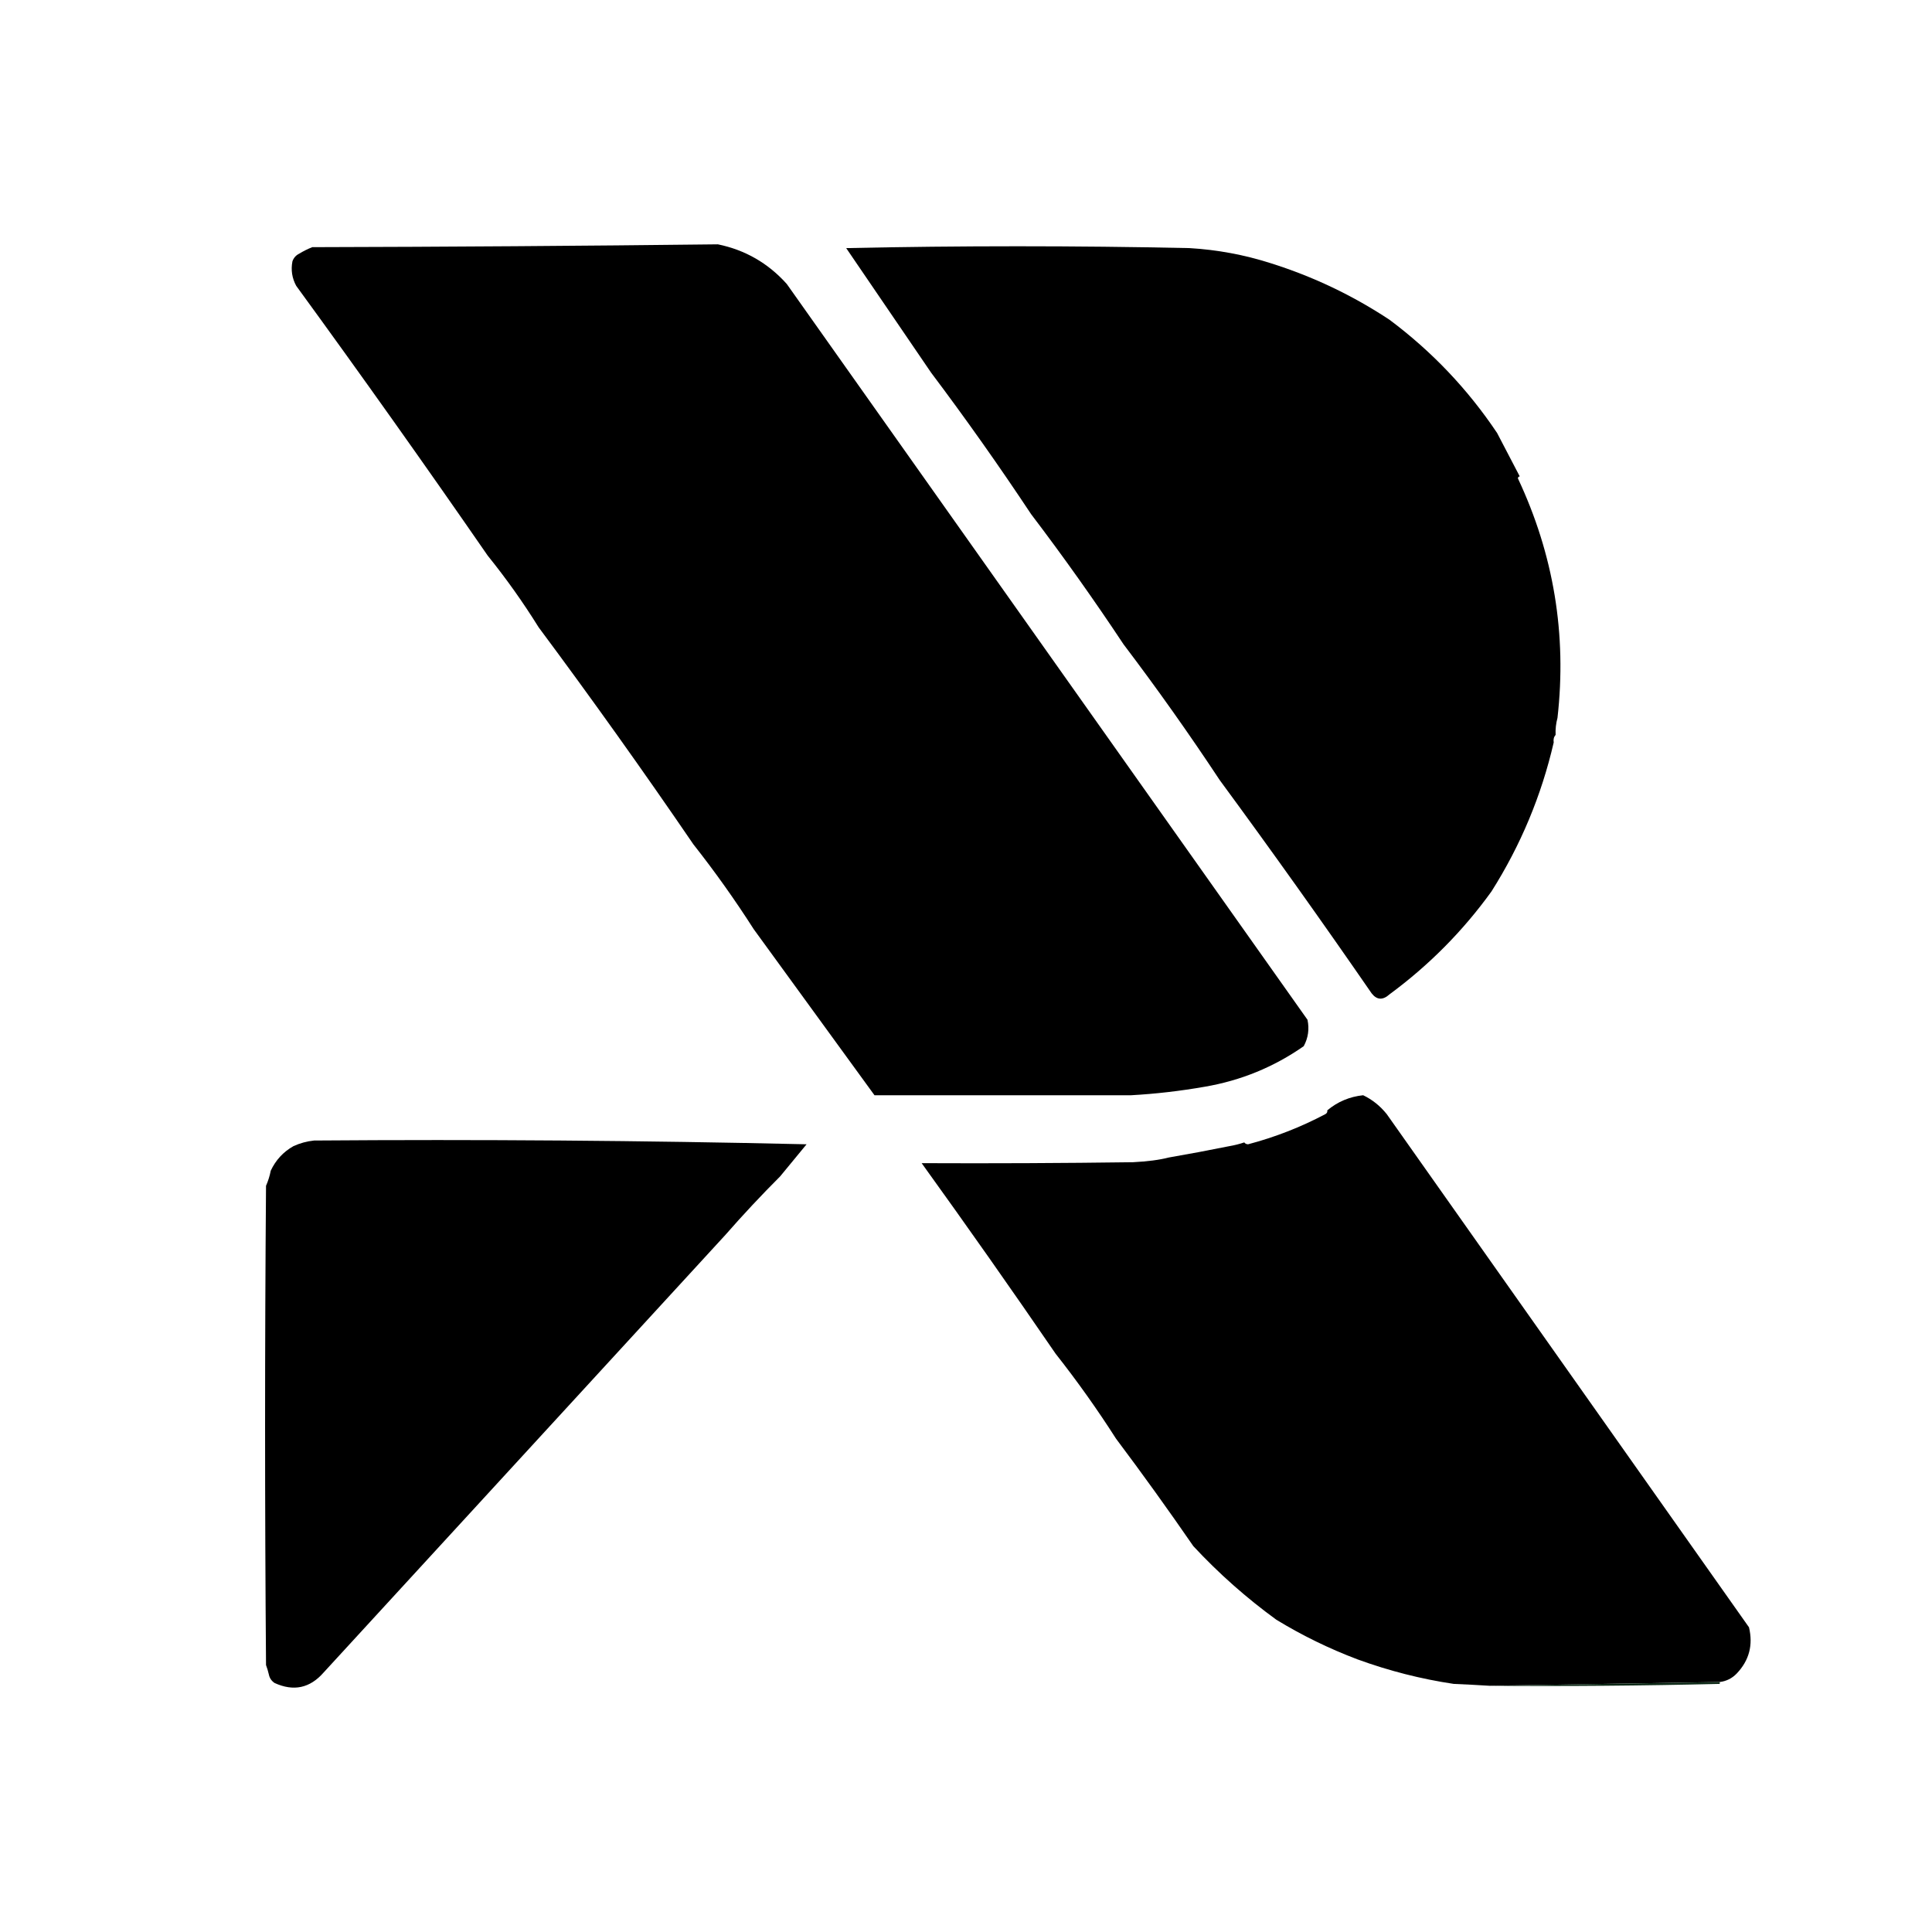
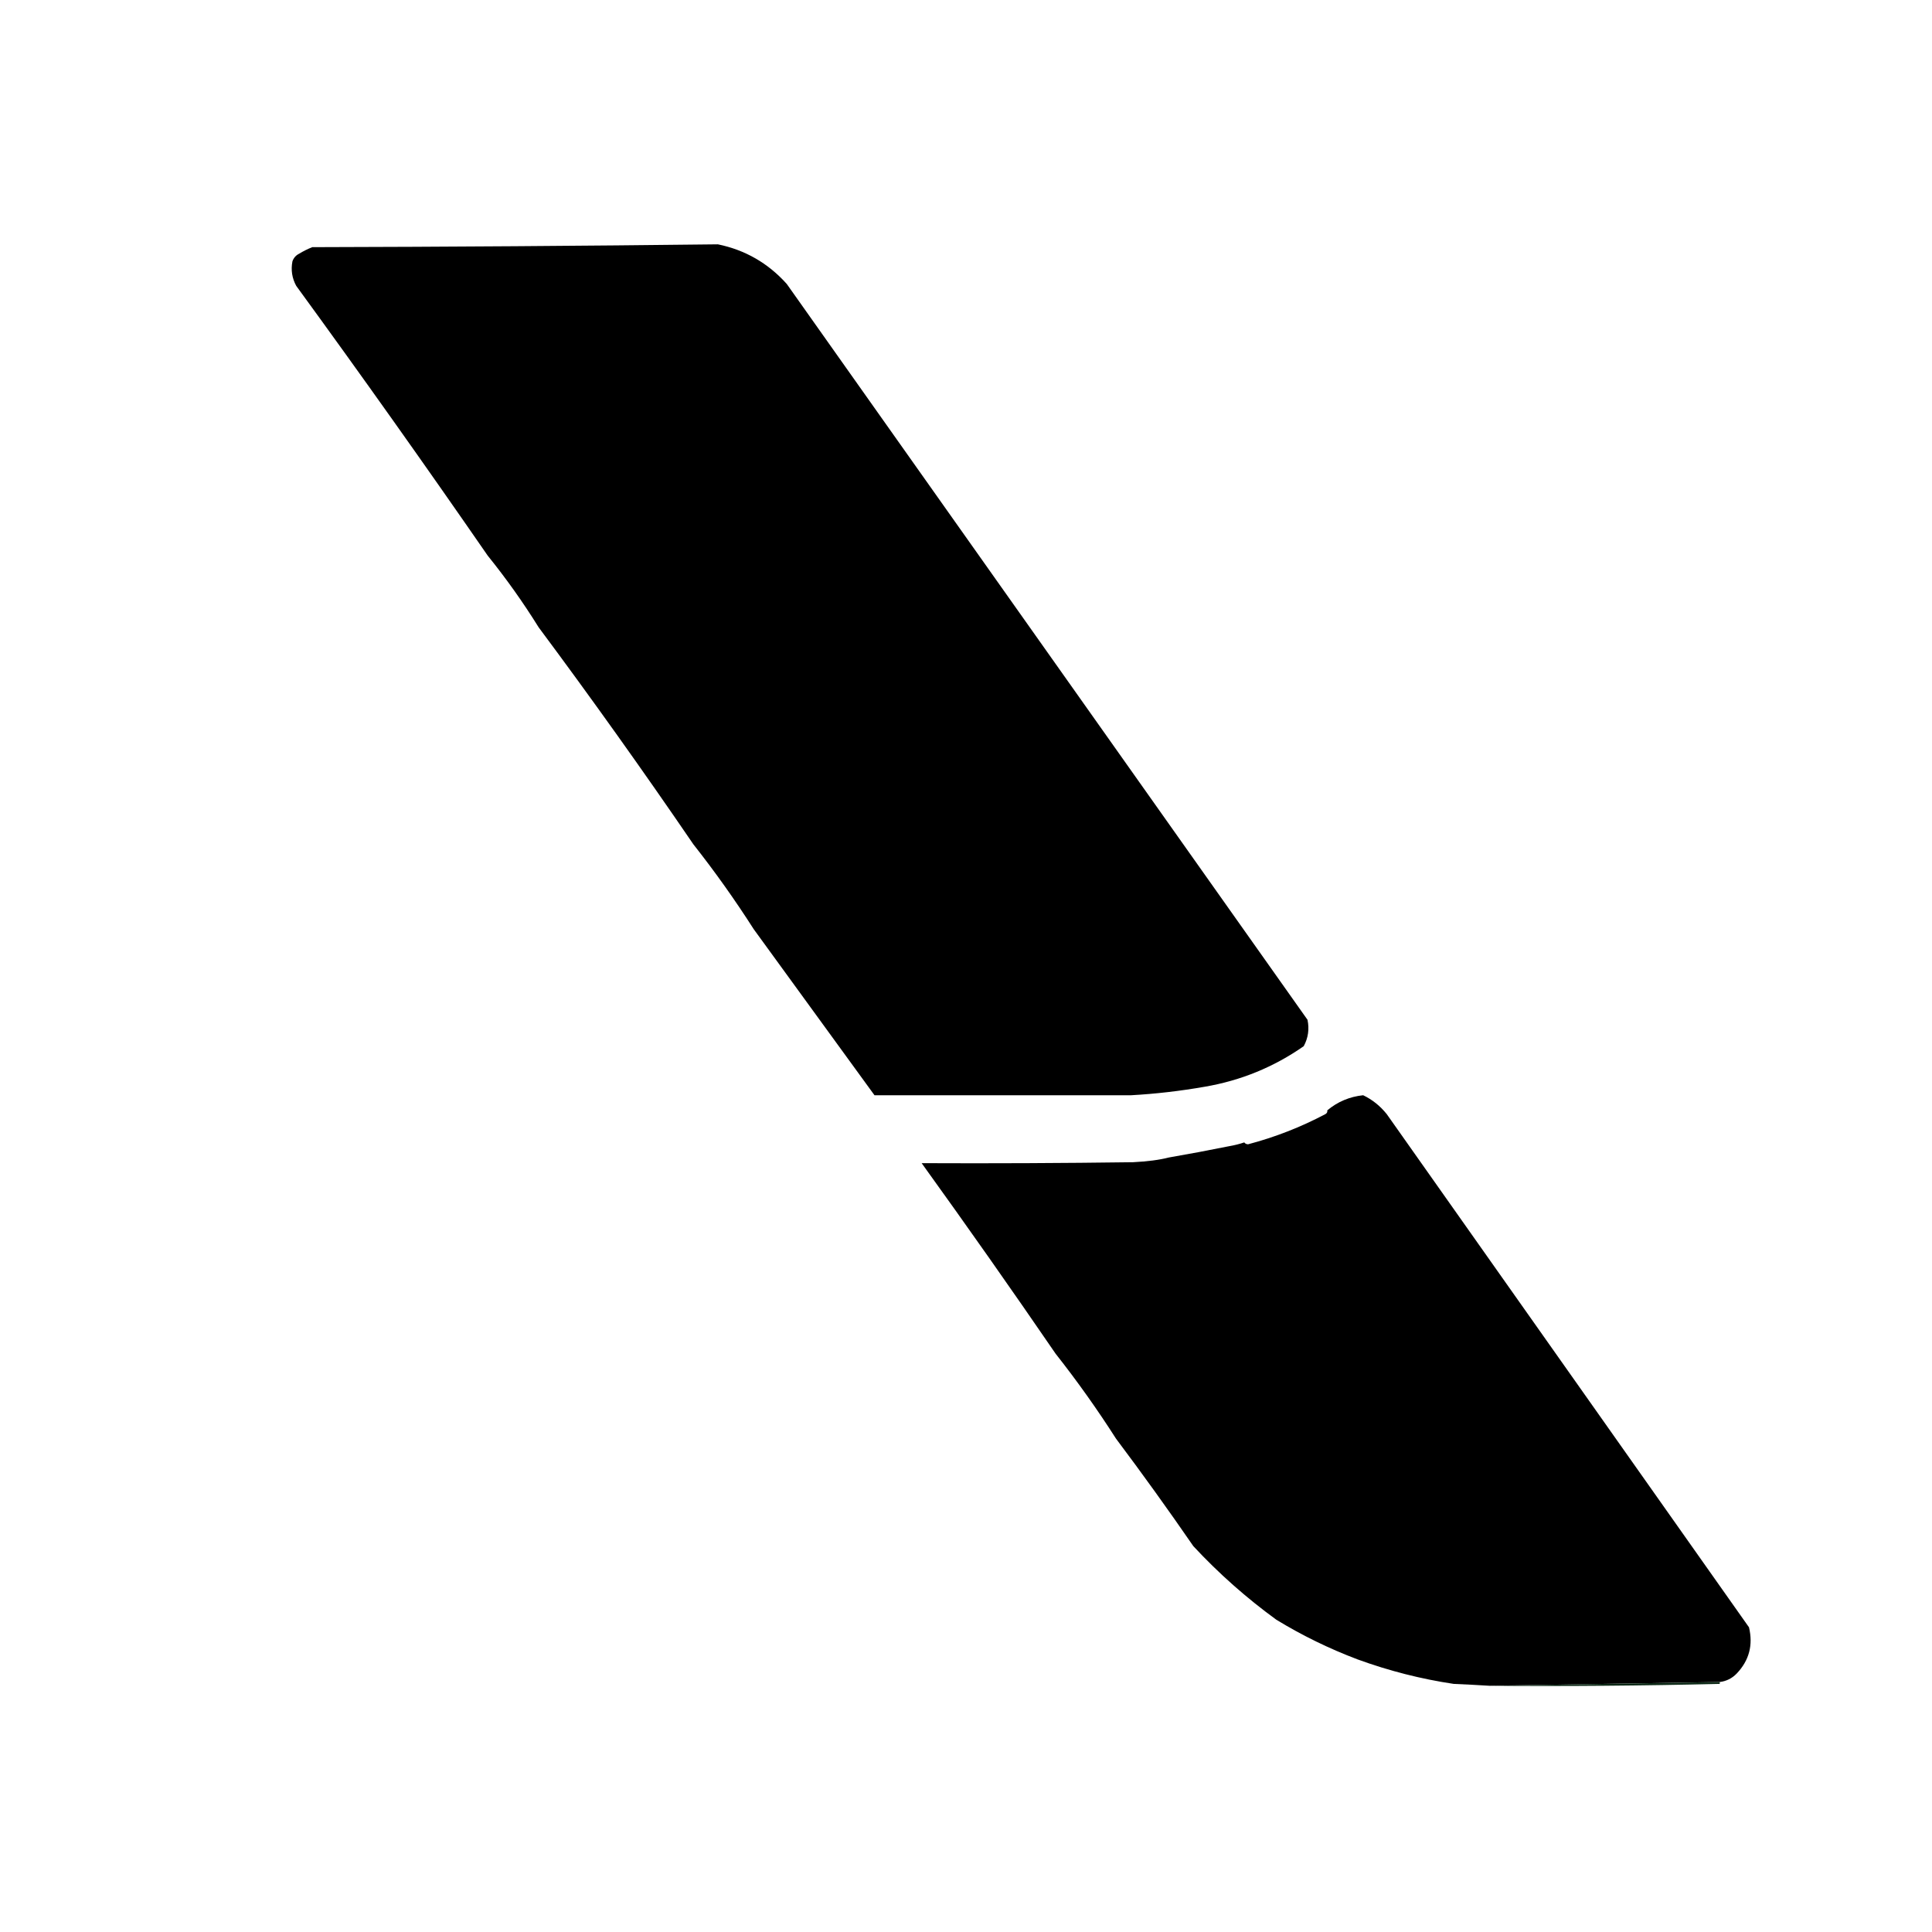
<svg xmlns="http://www.w3.org/2000/svg" xmlns:ns1="http://sodipodi.sourceforge.net/DTD/sodipodi-0.dtd" xmlns:ns2="http://www.inkscape.org/namespaces/inkscape" version="1.1" width="1024" height="1024" style="clip-rule:evenodd;fill-rule:evenodd;image-rendering:optimizeQuality;shape-rendering:geometricPrecision;text-rendering:geometricPrecision" id="svg33" ns1:docname="5b52c51a-5d52-44b0-a0cb-de25f5de7d69.svg" ns2:export-filename="ransade_logo.svg" ns2:export-xdpi="96" ns2:export-ydpi="96">
  <defs id="defs33" />
  <ns1:namedview id="namedview33" pagecolor="#ffffff" bordercolor="#000000" borderopacity="0.25" ns2:showpageshadow="2" ns2:pageopacity="0.0" ns2:pagecheckerboard="0" ns2:deskcolor="#d1d1d1" showguides="false" />
  <g id="g6" style="fill:#000000">
-     <path style="opacity:1;fill:#000000" fill="#335644" d="m 630.5,131.5 c 14.674,0.868 29.008,3.535 43,8 22.485,7.078 43.485,17.078 63,30 22.458,16.79 41.458,36.79 57,60 3.971,7.65 7.971,15.316 12,23 -0.543,0.06 -0.876,0.393 -1,1 19.01,40.438 26.01,82.771 21,127 -0.799,2.93 -1.132,5.93 -1,9 -0.934,1.068 -1.268,2.401 -1,4 -6.509,28.191 -17.509,54.524 -33,79 -15.098,20.932 -33.098,39.098 -54,54.5 -3.557,3.223 -6.724,3.056 -9.5,-0.5 -26.308,-38.125 -53.142,-75.792 -80.5,-113 -16.23,-24.56 -33.23,-48.56 -51,-72 -15.599,-23.536 -31.932,-46.536 -49,-69 -16.932,-25.535 -34.599,-50.535 -53,-75 -15,-22 -30,-44 -45,-66 60.508,-1.296 121.175,-1.296 182,0 z" id="path6" />
-   </g>
+     </g>
  <g id="g8">
    <path style="opacity:1;fill:#000000;fill-opacity:1" fill="#335643" d="m 380.5,129.5 c 14.459,2.98 26.625,9.98 36.5,21 92,130 184,260 276,390 1.041,4.94 0.374,9.606 -2,14 -15.821,11.057 -33.321,18.223 -52.5,21.5 -13.064,2.284 -26.064,3.784 -39,4.5 -45.333,0 -90.667,0 -136,0 -21.333,-29.333 -42.667,-58.667 -64,-88 -9.933,-15.536 -20.599,-30.536 -32,-45 -26.564,-38.895 -53.898,-77.228 -82,-115 -8.23,-13.228 -17.23,-25.894 -27,-38 -33.201,-48.047 -67.034,-95.714 -101.5,-143 -2.22,-4.095 -2.887,-8.428 -2,-13 0.66,-1.824 1.827,-3.157 3.5,-4 2.197,-1.345 4.53,-2.511 7,-3.5 71.834,-0.167 143.501,-0.667 215,-1.5 z" id="path8" />
  </g>
  <g id="g18" style="fill:#000000">
    <path style="opacity:1;fill:#000000" fill="#335643" d="m 722.5,580.5 c 4.821,2.301 8.988,5.634 12.5,10 64,90.667 128,181.333 192,272 2.256,9.409 0.089,17.576 -6.5,24.5 -2.476,2.571 -5.476,4.071 -9,4.5 -40.817,0.638 -81.484,1.305 -122,2 -6.329,-0.4 -12.662,-0.733 -19,-1 -17.324,-2.582 -34.324,-6.915 -51,-13 -15.035,-5.685 -29.368,-12.685 -43,-21 -15.881,-11.543 -30.548,-24.543 -44,-39 -13.286,-19.284 -26.953,-38.284 -41,-57 -9.933,-15.536 -20.599,-30.536 -32,-45 -23.252,-33.926 -46.919,-67.592 -71,-101 37.335,0.167 74.668,0 112,-0.5 7.75,-0.393 14.083,-1.226 19,-2.5 10.578,-1.83 21.244,-3.83 32,-6 2.721,-0.463 5.388,-1.129 8,-2 0.417,0.624 1.084,0.957 2,1 14.265,-3.756 27.931,-9.089 41,-16 0.798,-0.457 1.131,-1.124 1,-2 5.492,-4.577 11.825,-7.243 19,-8 z" id="path18" />
  </g>
  <g id="g22" style="fill:#000000">
-     <path style="opacity:1;fill:#000000" fill="#335643" d="m 166.5,604.5 c 87.34,-0.664 174.34,0.003 261,2 -4.69,5.686 -9.357,11.353 -14,17 -10.005,10.006 -19.672,20.339 -29,31 -70.994,77.328 -141.994,154.661 -213,232 -7.256,8.285 -15.923,10.118 -26,5.5 -1.641,-1.129 -2.641,-2.629 -3,-4.5 -0.392,-1.679 -0.892,-3.346 -1.5,-5 -0.667,-84.667 -0.667,-169.333 0,-254 1.136,-2.596 1.969,-5.263 2.5,-8 2.642,-5.64 6.642,-9.973 12,-13 3.491,-1.608 7.158,-2.608 11,-3 z" id="path22" />
-   </g>
+     </g>
  <g id="g32">
    <path style="opacity:1" fill="#0c2916" d="m 911.5,891.5 c 0,0.333 0,0.667 0,1 -40.636,0.983 -81.303,1.316 -122,1 40.516,-0.695 81.183,-1.362 122,-2 z" id="path32" />
  </g>
</svg>